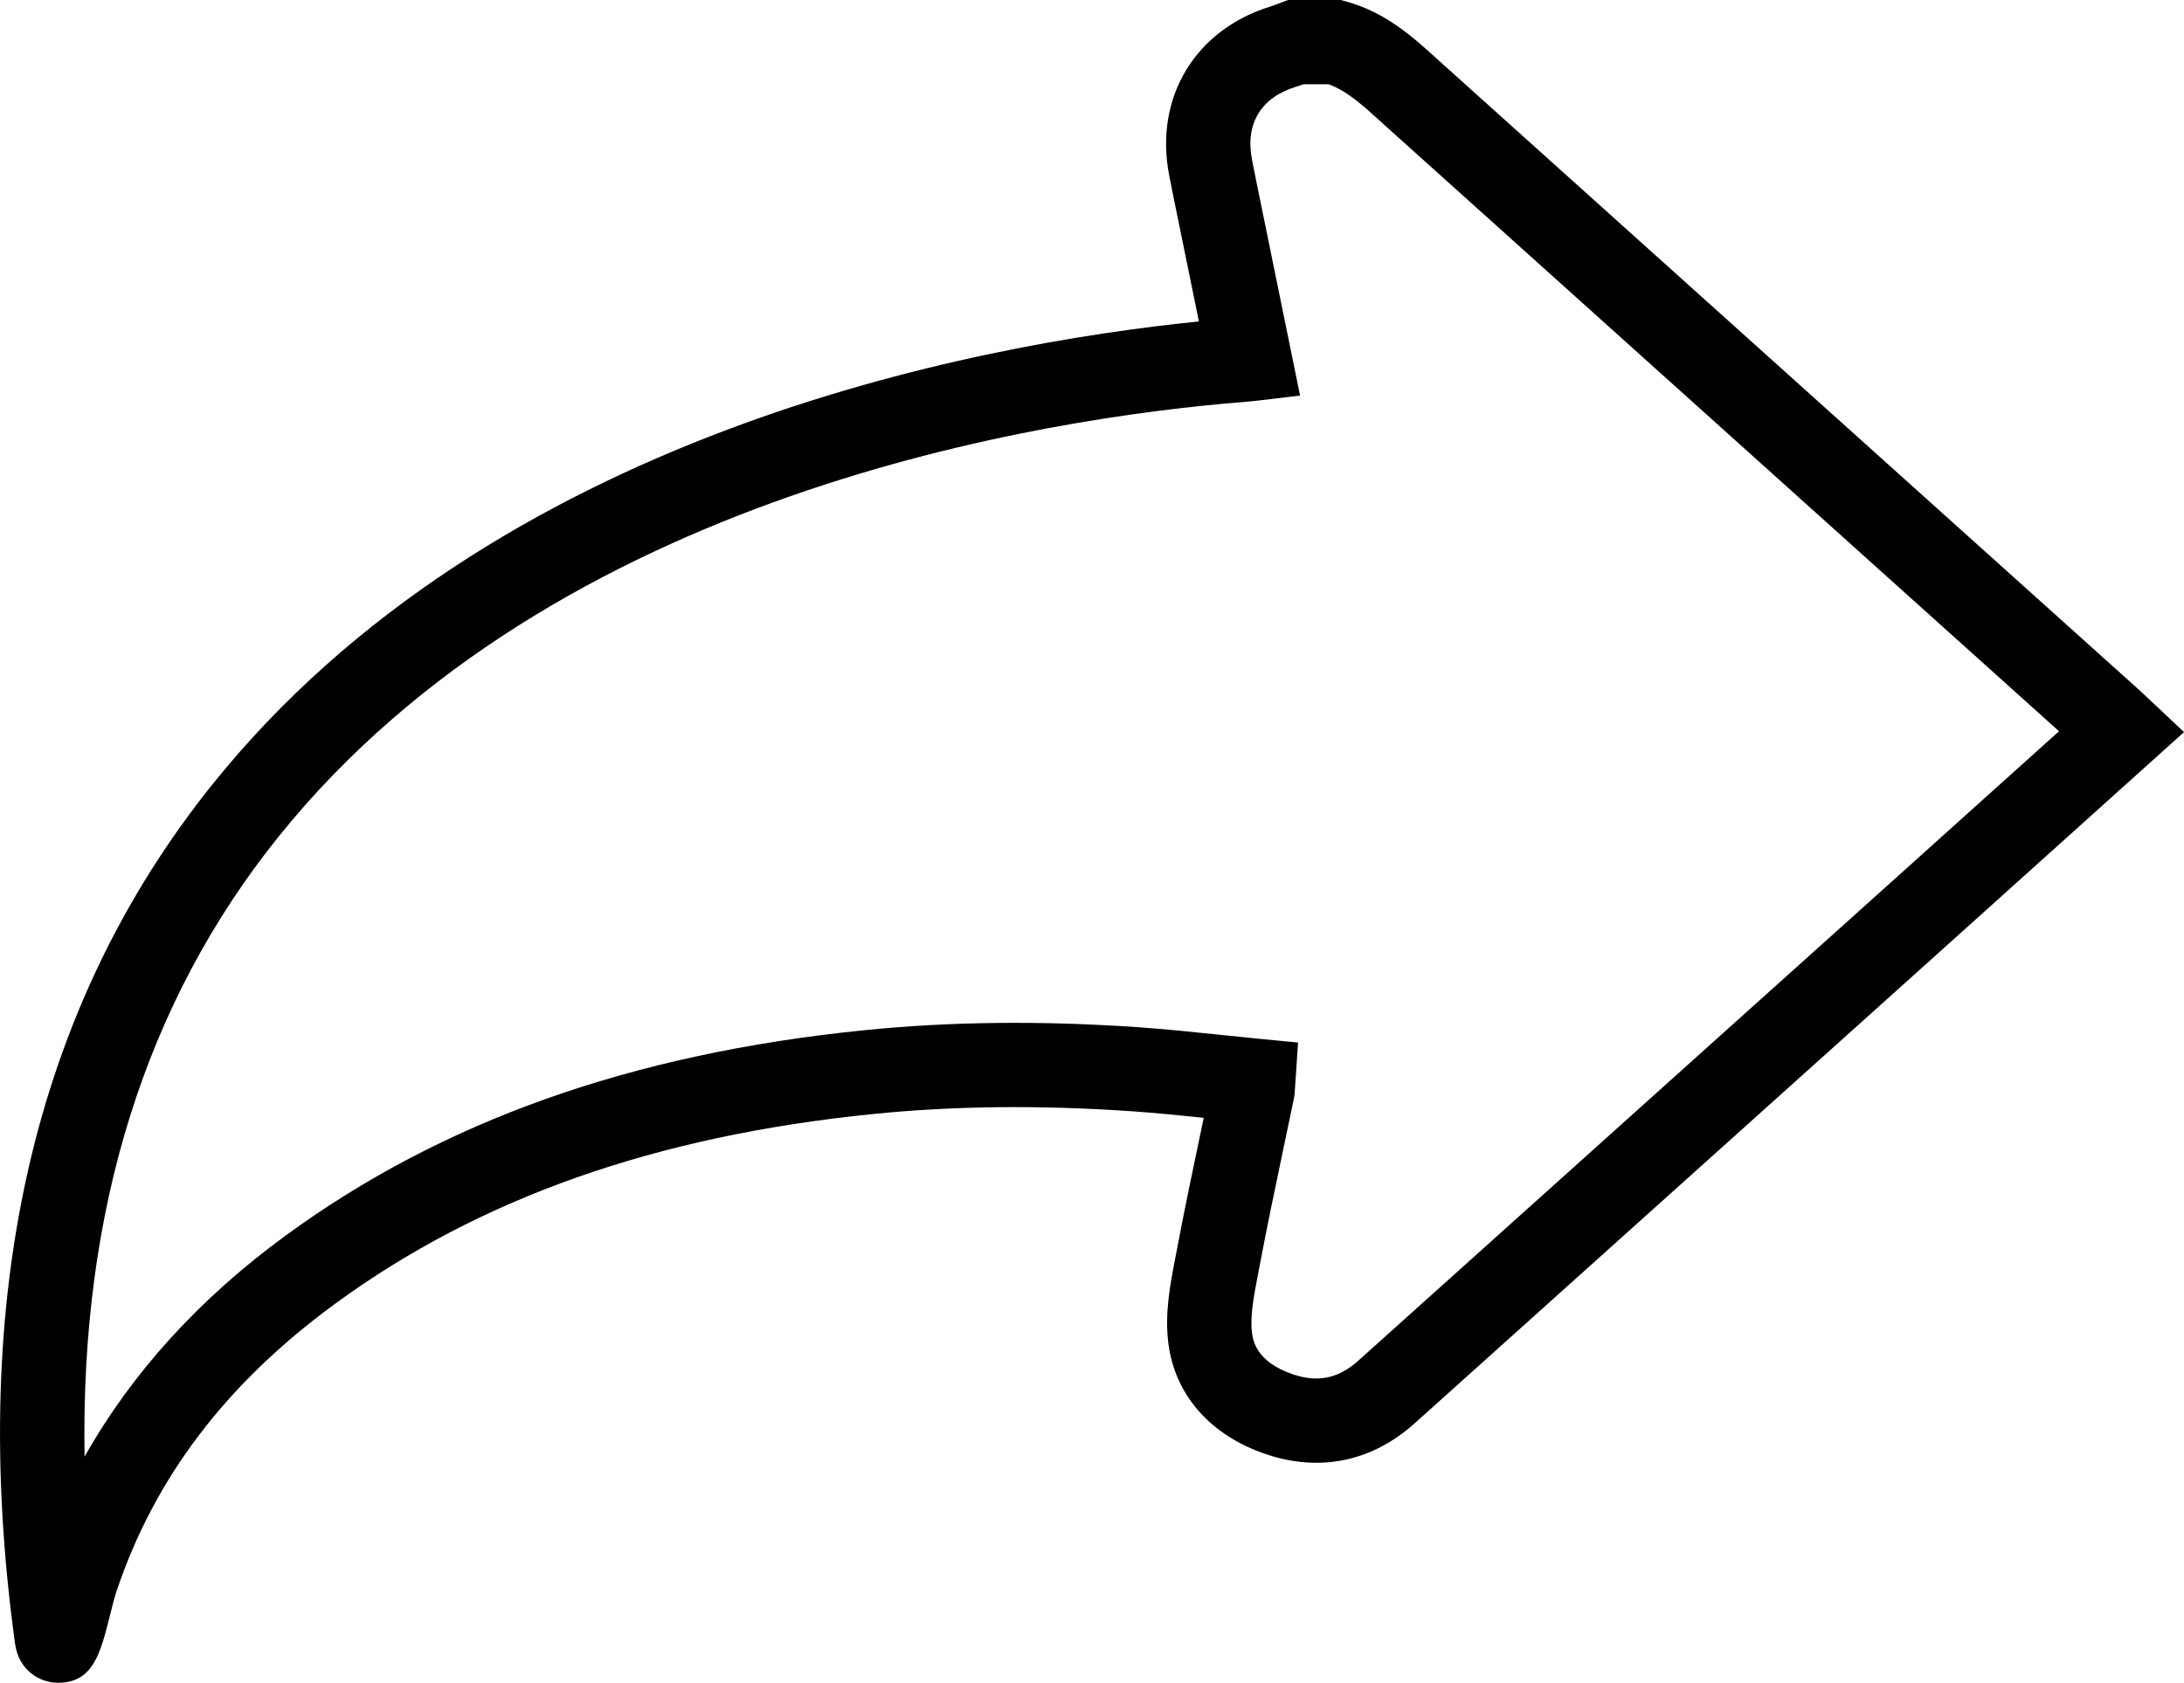
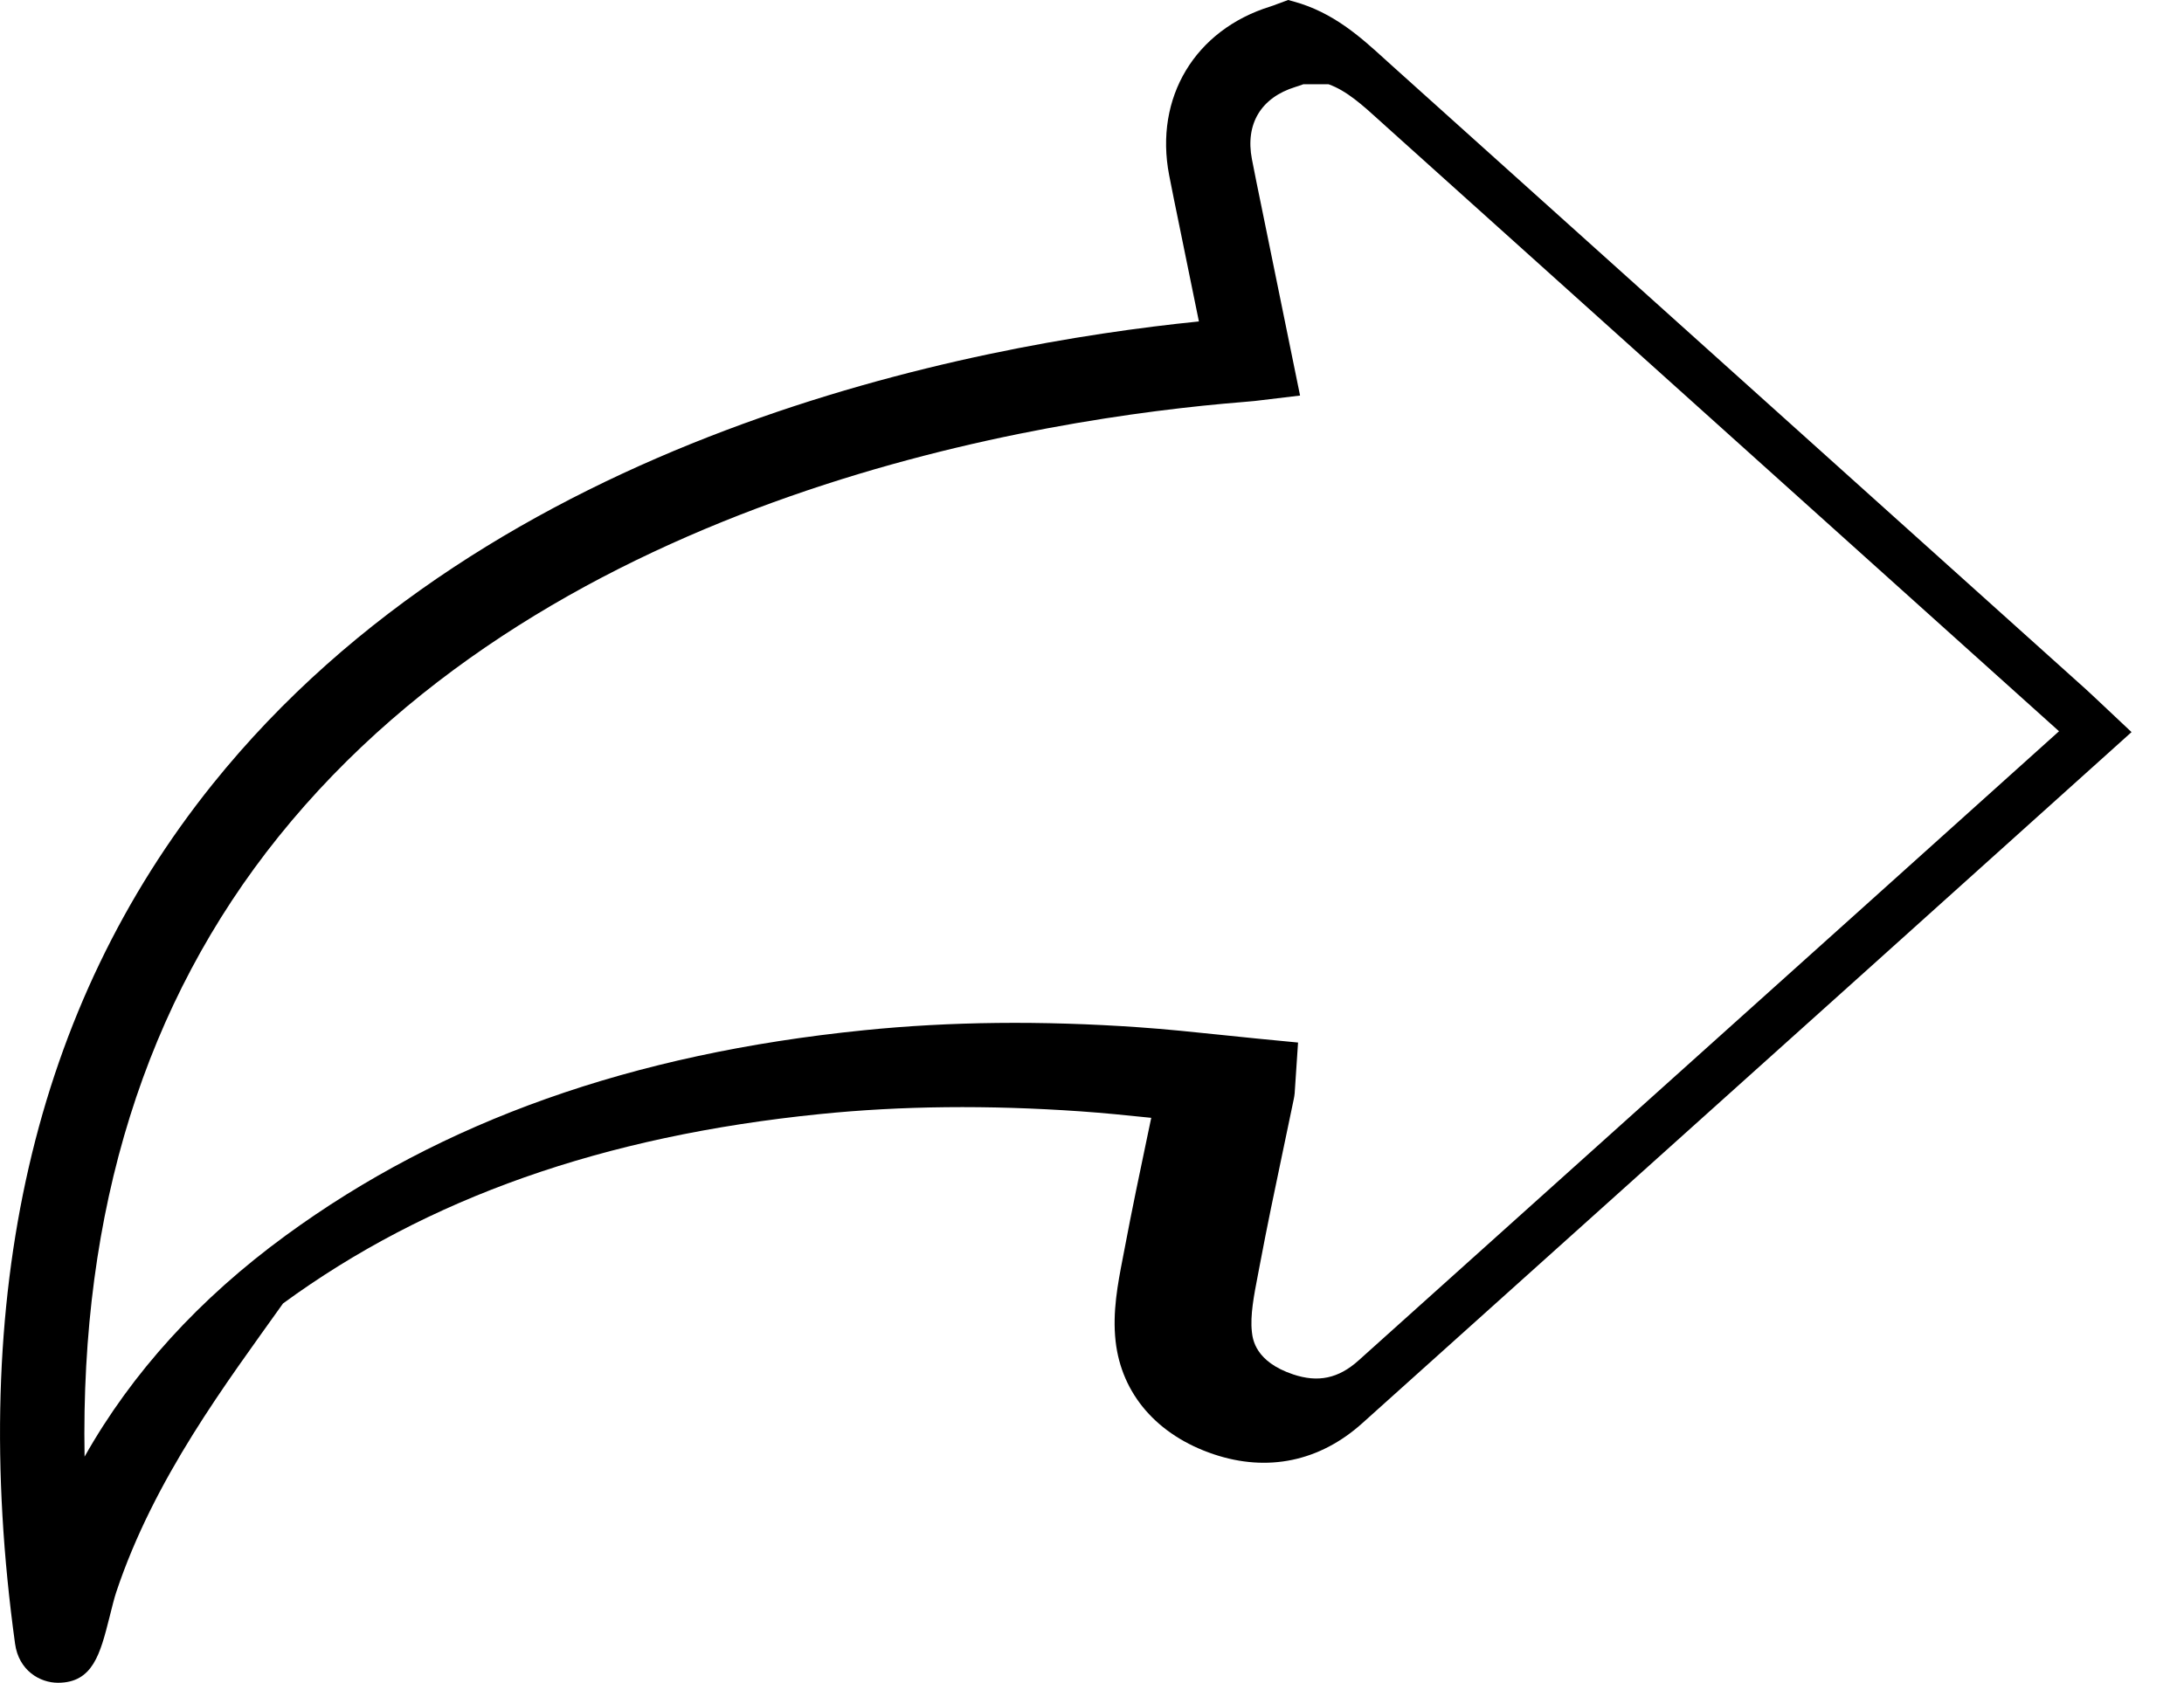
<svg xmlns="http://www.w3.org/2000/svg" version="1.1" id="Layer_1" x="0px" y="0px" width="129.544px" height="99.839px" viewBox="0 0 129.544 99.839" enable-background="new 0 0 129.544 99.839" xml:space="preserve">
  <g>
-     <path d="M3.436,99.839c-1.072,0-2.324-0.726-2.543-2.319C-1.945,76.893,2,59.732,12.618,46.516   C29.281,25.775,57.593,20.44,71.113,19.071l-1.203-5.889c-0.191-0.931-0.383-1.862-0.563-2.795   c-0.885-4.599,1.534-8.621,6.021-10.007c0.129-0.039,0.243-0.085,0.358-0.129L76.407,0h3.114l0.323,0.088   c2.351,0.643,3.968,2.112,5.396,3.409l0.383,0.347c9.116,8.199,18.236,16.396,27.356,24.592l13.862,12.46   c0.166,0.148,0.334,0.306,0.519,0.482l2.186,2.058l-15.666,14.09c-9.987,8.974-19.975,17.947-29.966,26.917   c-2.522,2.264-5.61,2.911-8.808,1.839c-3.35-1.125-5.472-3.572-5.821-6.713c-0.192-1.728,0.134-3.411,0.421-4.896l0.101-0.524   c0.436-2.322,0.928-4.662,1.403-6.924c0.063-0.302,0.127-0.604,0.19-0.904c-1.437-0.149-2.811-0.288-4.203-0.385   c-5.475-0.381-10.63-0.327-15.451,0.163c-12.867,1.302-23.284,4.977-31.845,11.236C13.41,82.081,9.154,87.686,6.892,94.47   c-0.116,0.348-0.255,0.911-0.396,1.473c-0.55,2.177-0.984,3.896-3.059,3.896C3.437,99.839,3.436,99.839,3.436,99.839z M77.304,5   c-0.155,0.058-0.312,0.112-0.47,0.16c-2.036,0.629-2.979,2.191-2.577,4.282c0.176,0.913,0.362,1.822,0.55,2.732l2.306,11.294   l-2.694,0.323c-0.114,0.014-0.345,0.033-0.684,0.061c-11.733,0.946-40.796,5.353-57.219,25.795   C8.609,59.488,4.759,71.826,5.017,86.423c2.806-4.975,6.8-9.371,11.934-13.124c9.299-6.798,20.516-10.78,34.292-12.174   c5.102-0.519,10.541-0.578,16.302-0.177c1.632,0.113,3.268,0.284,4.851,0.449c0.726,0.076,1.451,0.152,2.18,0.223l2.418,0.234   l-0.175,2.62c-0.011,0.297-0.033,0.512-0.076,0.72c-0.21,1.019-0.425,2.039-0.64,3.061c-0.47,2.235-0.956,4.547-1.382,6.818   l-0.105,0.551c-0.241,1.245-0.469,2.421-0.361,3.391c0.049,0.438,0.198,1.772,2.444,2.527c1.478,0.496,2.686,0.248,3.877-0.82   c9.989-8.968,19.976-17.941,29.963-26.915l11.592-10.422l-12.493-11.229c-9.12-8.197-18.24-16.394-27.357-24.594l-0.401-0.363   C80.812,6.23,79.879,5.383,78.806,5H77.304z" />
+     <path d="M3.436,99.839c-1.072,0-2.324-0.726-2.543-2.319C-1.945,76.893,2,59.732,12.618,46.516   C29.281,25.775,57.593,20.44,71.113,19.071l-1.203-5.889c-0.191-0.931-0.383-1.862-0.563-2.795   c-0.885-4.599,1.534-8.621,6.021-10.007c0.129-0.039,0.243-0.085,0.358-0.129L76.407,0l0.323,0.088   c2.351,0.643,3.968,2.112,5.396,3.409l0.383,0.347c9.116,8.199,18.236,16.396,27.356,24.592l13.862,12.46   c0.166,0.148,0.334,0.306,0.519,0.482l2.186,2.058l-15.666,14.09c-9.987,8.974-19.975,17.947-29.966,26.917   c-2.522,2.264-5.61,2.911-8.808,1.839c-3.35-1.125-5.472-3.572-5.821-6.713c-0.192-1.728,0.134-3.411,0.421-4.896l0.101-0.524   c0.436-2.322,0.928-4.662,1.403-6.924c0.063-0.302,0.127-0.604,0.19-0.904c-1.437-0.149-2.811-0.288-4.203-0.385   c-5.475-0.381-10.63-0.327-15.451,0.163c-12.867,1.302-23.284,4.977-31.845,11.236C13.41,82.081,9.154,87.686,6.892,94.47   c-0.116,0.348-0.255,0.911-0.396,1.473c-0.55,2.177-0.984,3.896-3.059,3.896C3.437,99.839,3.436,99.839,3.436,99.839z M77.304,5   c-0.155,0.058-0.312,0.112-0.47,0.16c-2.036,0.629-2.979,2.191-2.577,4.282c0.176,0.913,0.362,1.822,0.55,2.732l2.306,11.294   l-2.694,0.323c-0.114,0.014-0.345,0.033-0.684,0.061c-11.733,0.946-40.796,5.353-57.219,25.795   C8.609,59.488,4.759,71.826,5.017,86.423c2.806-4.975,6.8-9.371,11.934-13.124c9.299-6.798,20.516-10.78,34.292-12.174   c5.102-0.519,10.541-0.578,16.302-0.177c1.632,0.113,3.268,0.284,4.851,0.449c0.726,0.076,1.451,0.152,2.18,0.223l2.418,0.234   l-0.175,2.62c-0.011,0.297-0.033,0.512-0.076,0.72c-0.21,1.019-0.425,2.039-0.64,3.061c-0.47,2.235-0.956,4.547-1.382,6.818   l-0.105,0.551c-0.241,1.245-0.469,2.421-0.361,3.391c0.049,0.438,0.198,1.772,2.444,2.527c1.478,0.496,2.686,0.248,3.877-0.82   c9.989-8.968,19.976-17.941,29.963-26.915l11.592-10.422l-12.493-11.229c-9.12-8.197-18.24-16.394-27.357-24.594l-0.401-0.363   C80.812,6.23,79.879,5.383,78.806,5H77.304z" />
  </g>
</svg>